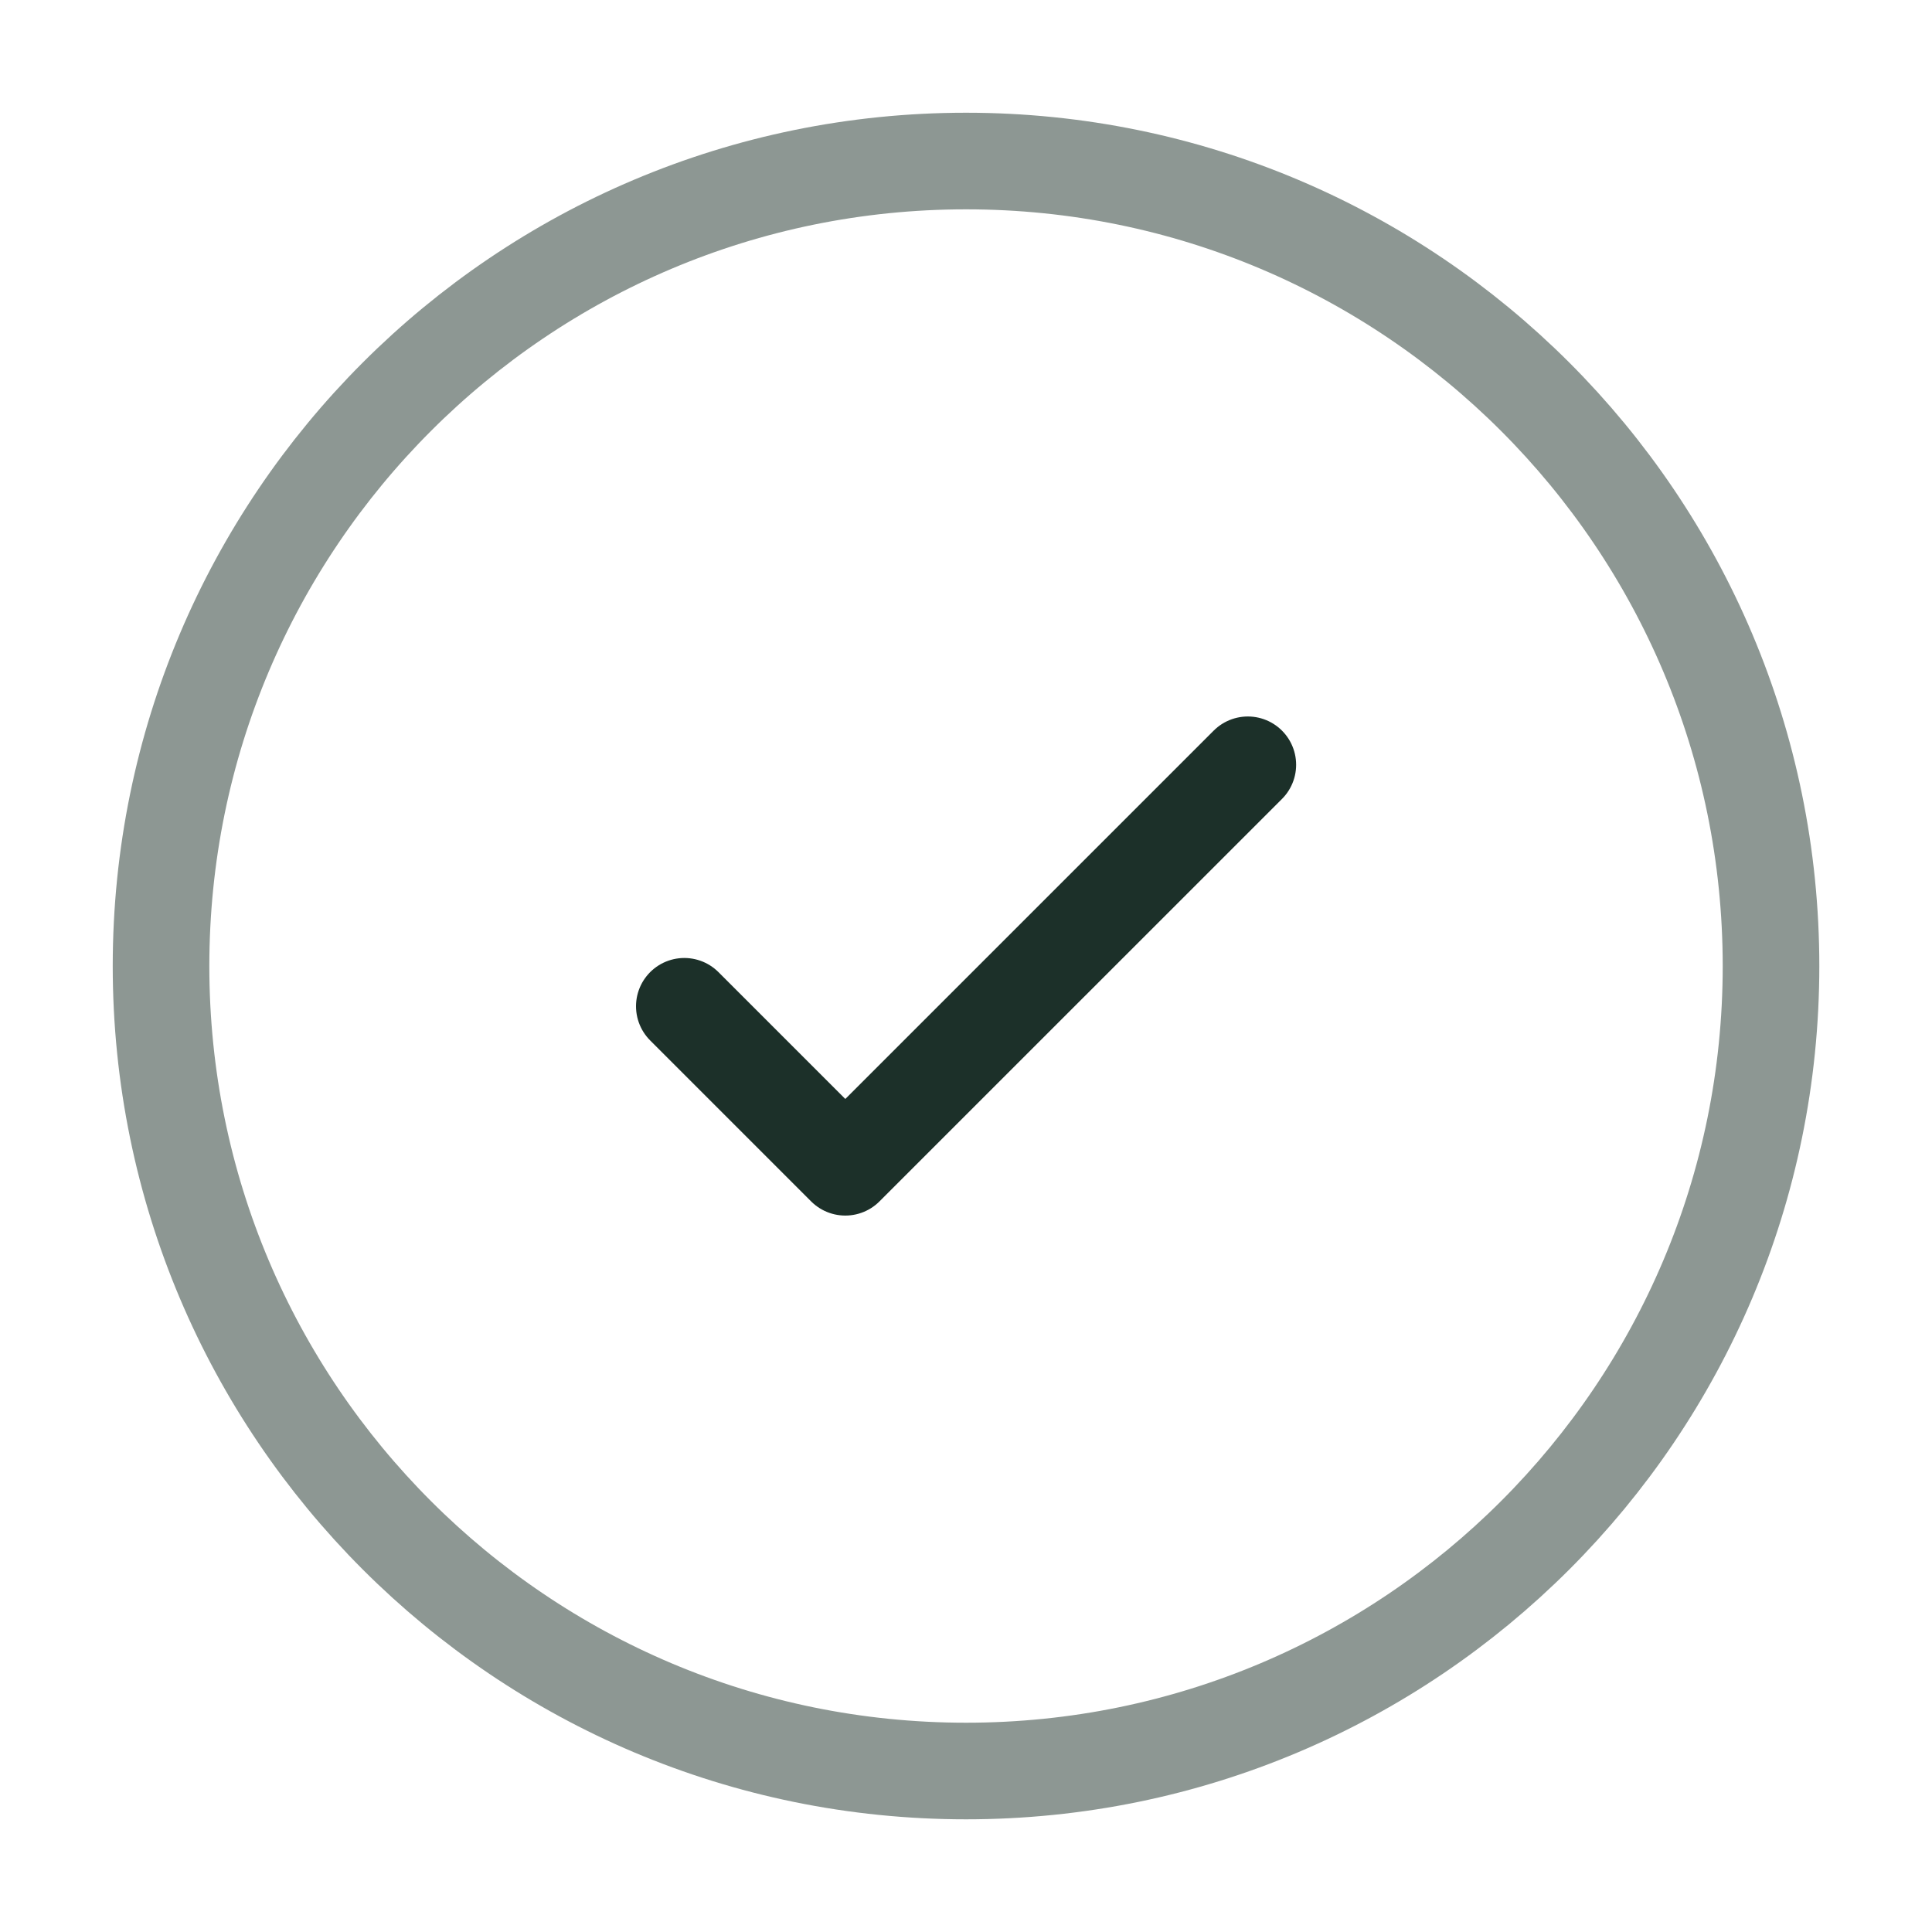
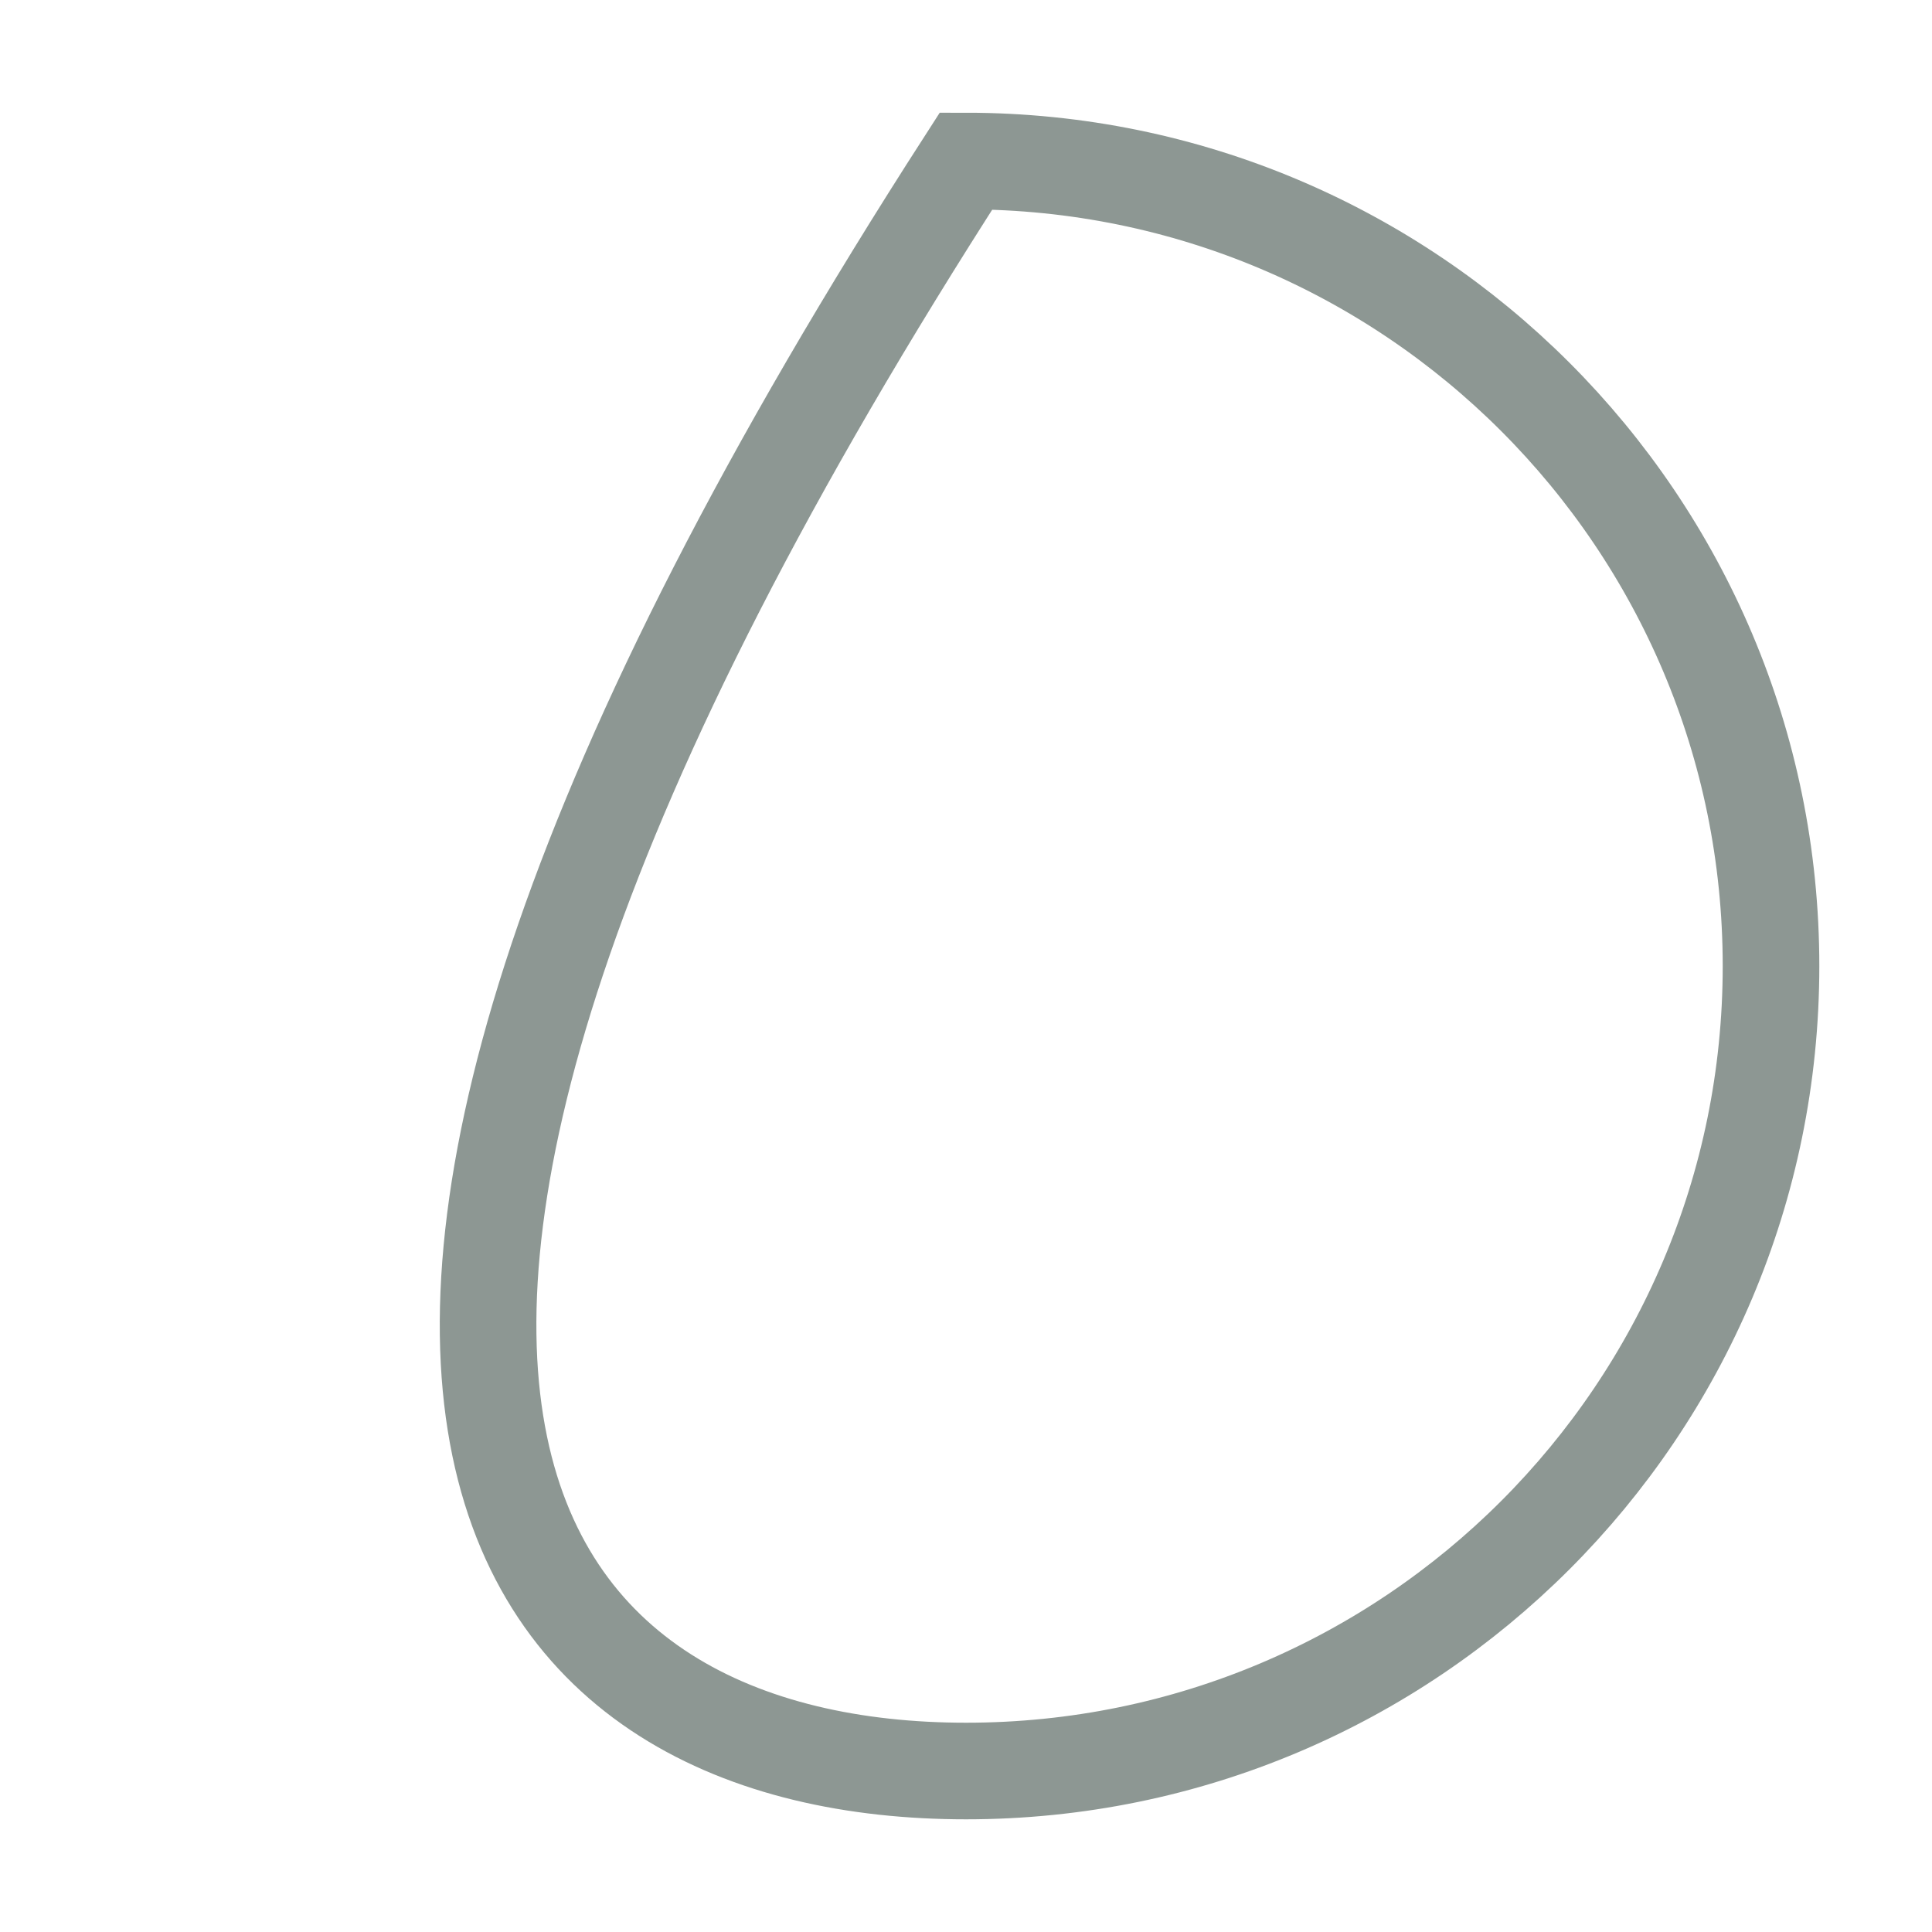
<svg xmlns="http://www.w3.org/2000/svg" width="40" height="40" viewBox="0 0 40 40" fill="none">
-   <path opacity="0.5" d="M20.001 36.667C29.205 36.667 36.667 29.205 36.667 20.001C36.667 10.796 29.205 3.334 20.001 3.334C10.796 3.334 3.334 10.796 3.334 20.001C3.334 29.205 10.796 36.667 20.001 36.667Z" stroke="#1C3029" stroke-width="2" />
-   <path d="M14.168 20.834L17.501 24.167L25.835 15.834" stroke="#1C3029" stroke-width="2" stroke-linecap="round" stroke-linejoin="round" />
+   <path opacity="0.5" d="M20.001 36.667C29.205 36.667 36.667 29.205 36.667 20.001C36.667 10.796 29.205 3.334 20.001 3.334C3.334 29.205 10.796 36.667 20.001 36.667Z" stroke="#1C3029" stroke-width="2" />
</svg>